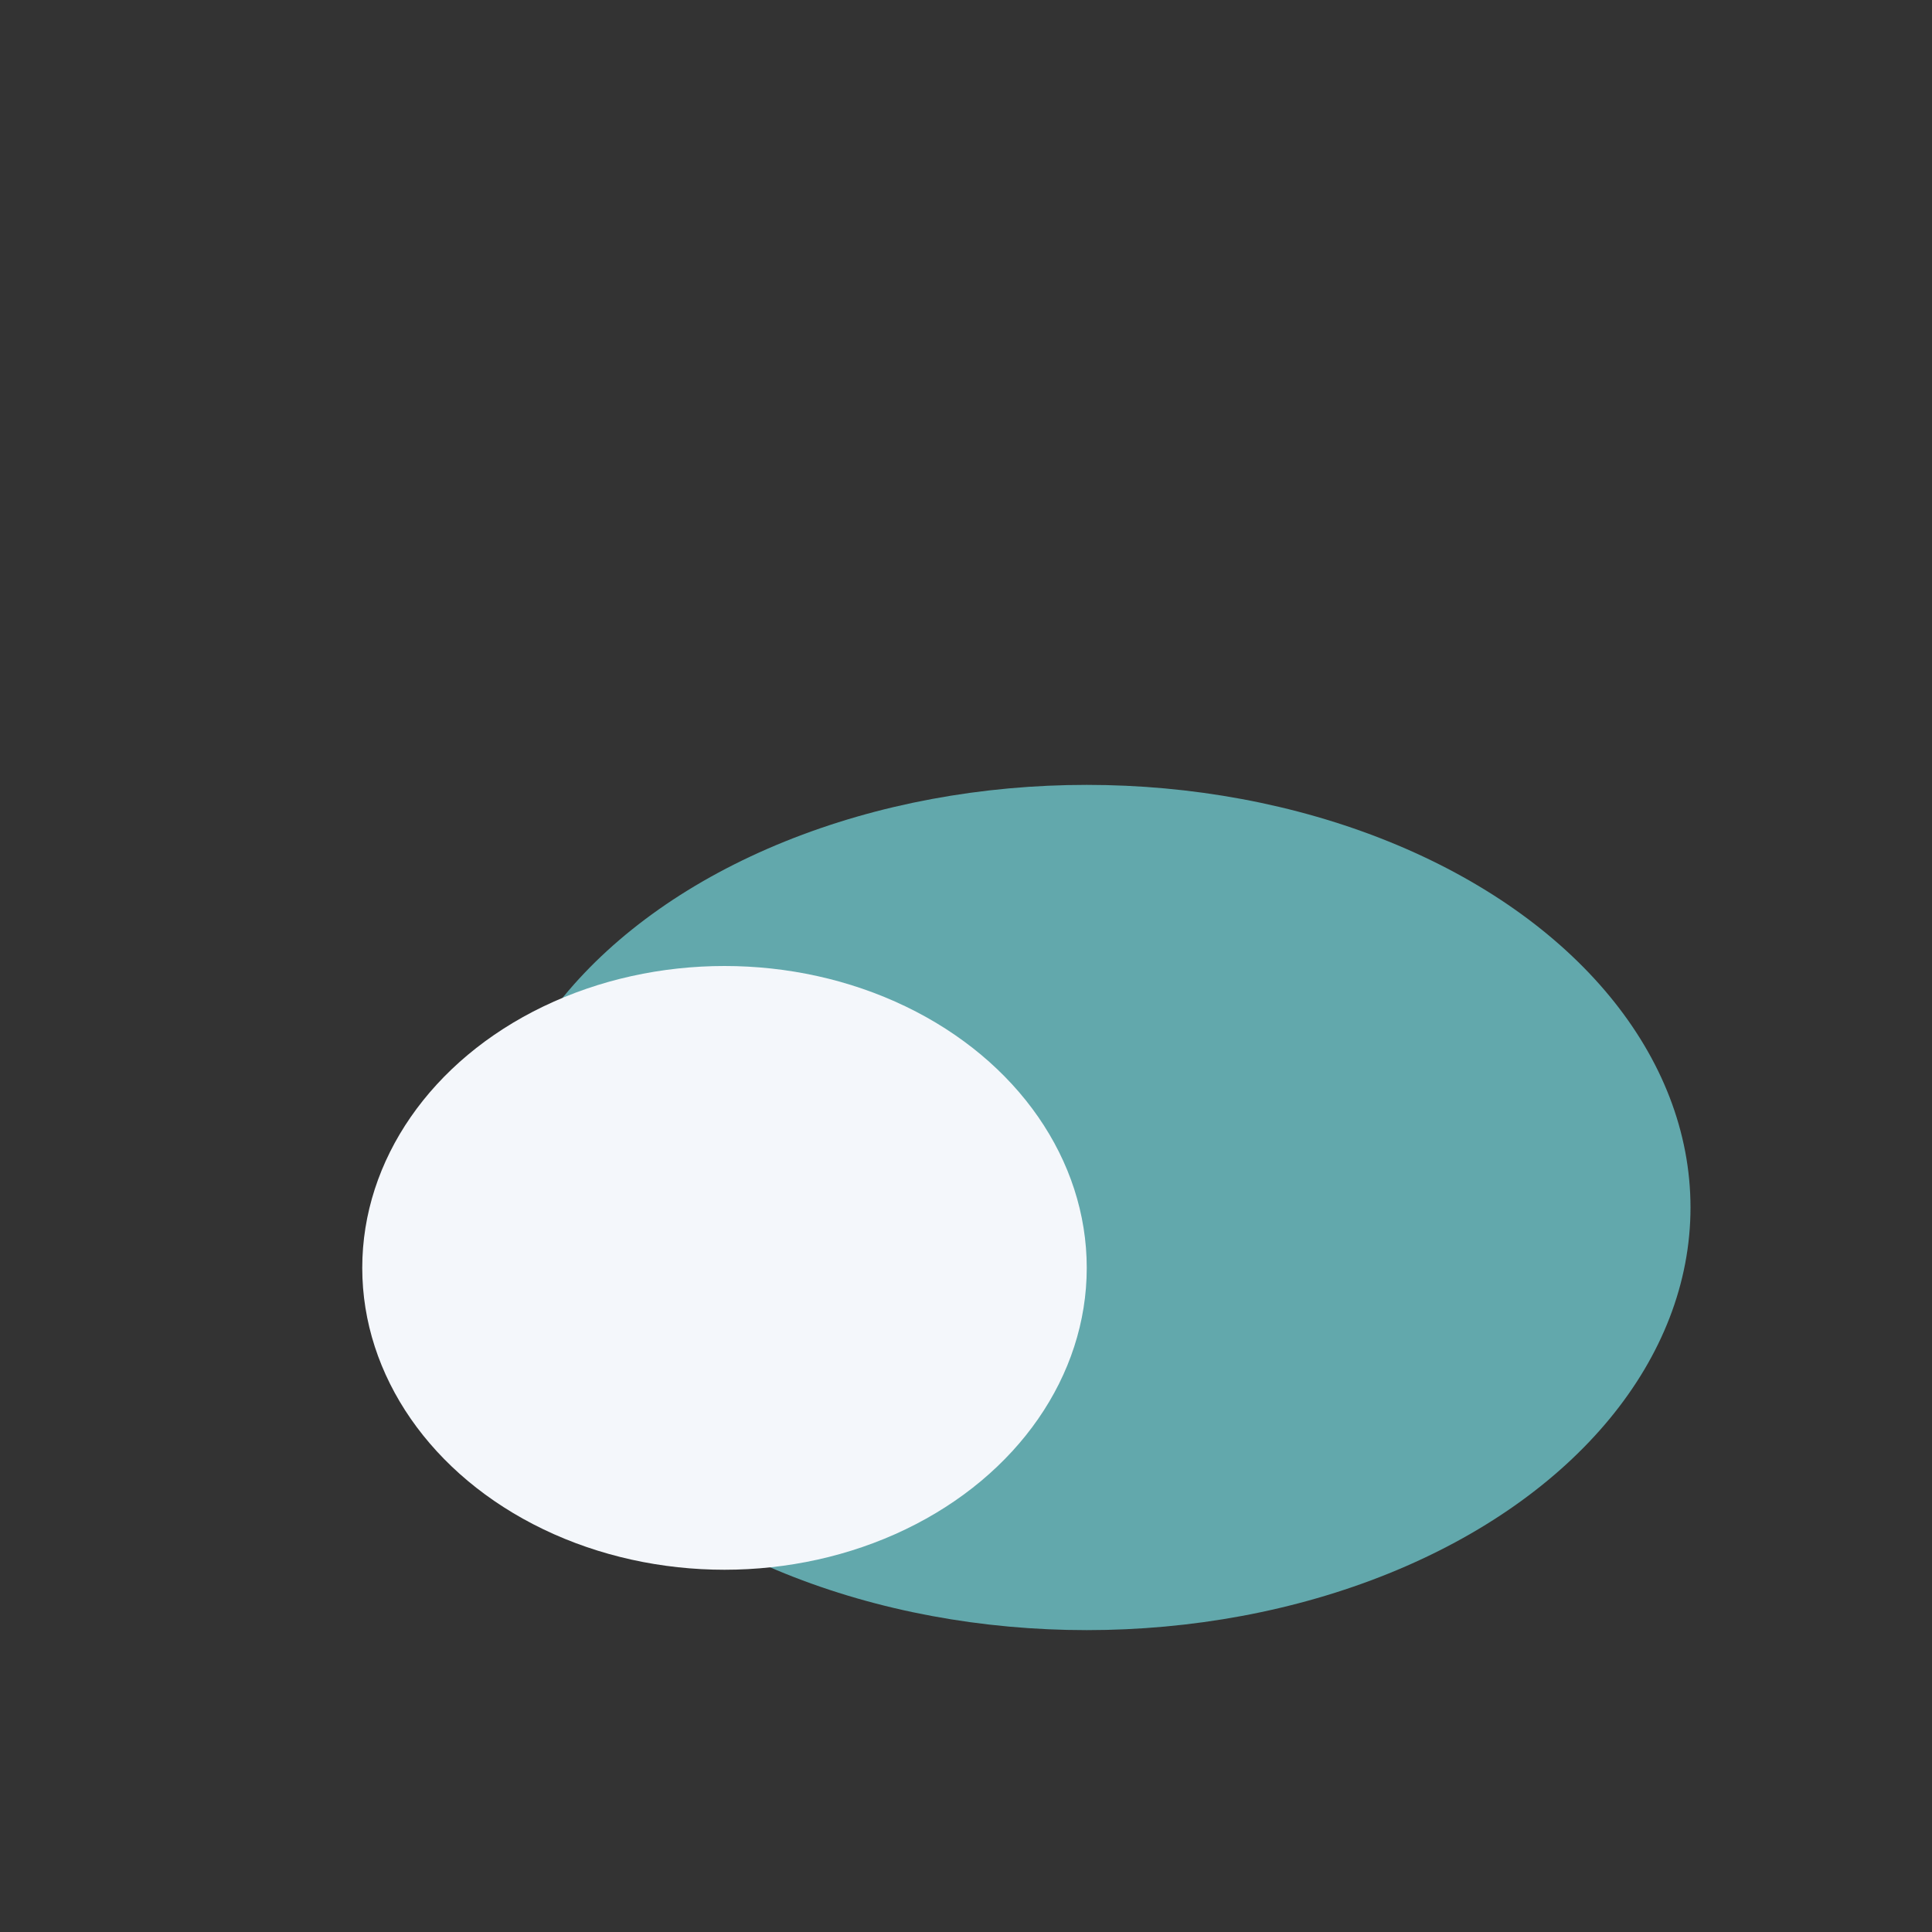
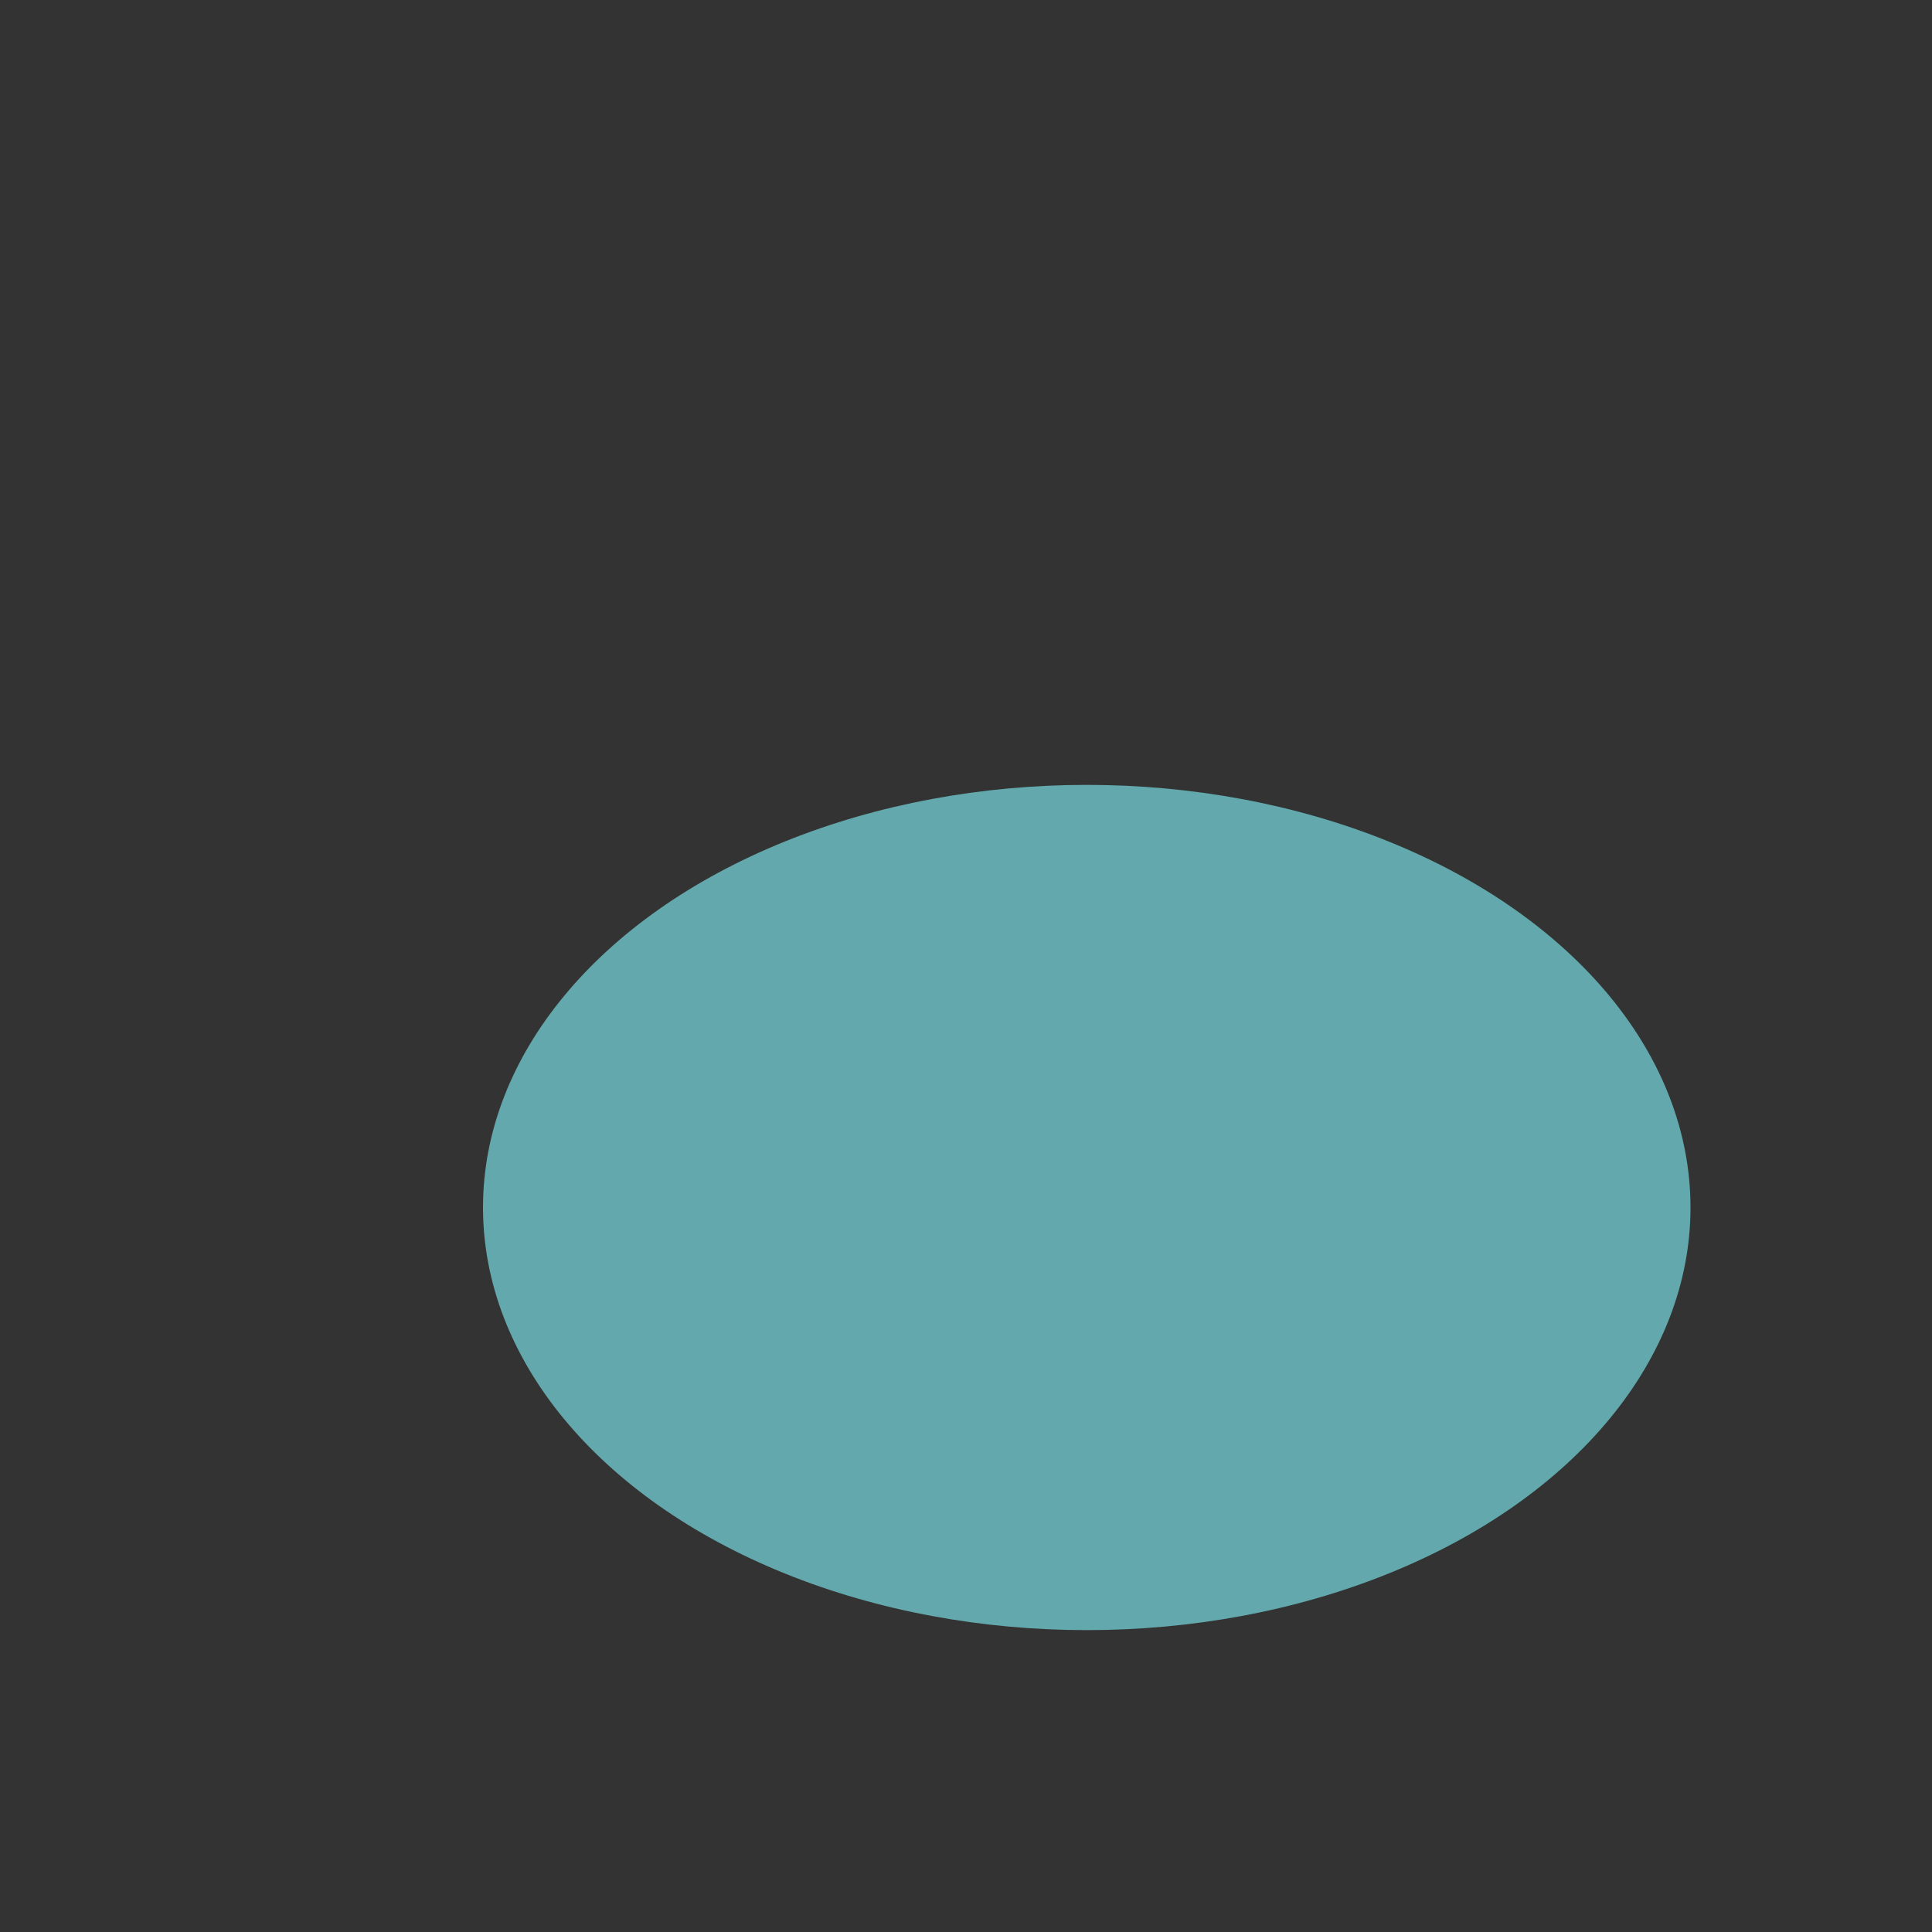
<svg xmlns="http://www.w3.org/2000/svg" width="32" height="32" viewBox="0 0 32 32">
  <rect x="0" y="0" width="32" height="32" fill="#333333" stroke="none" />
  <ellipse cx="18" cy="20" rx="10" ry="7" fill="#62A8AC" />
-   <ellipse cx="12" cy="21" rx="6" ry="5" fill="#F4F7FB" />
</svg>